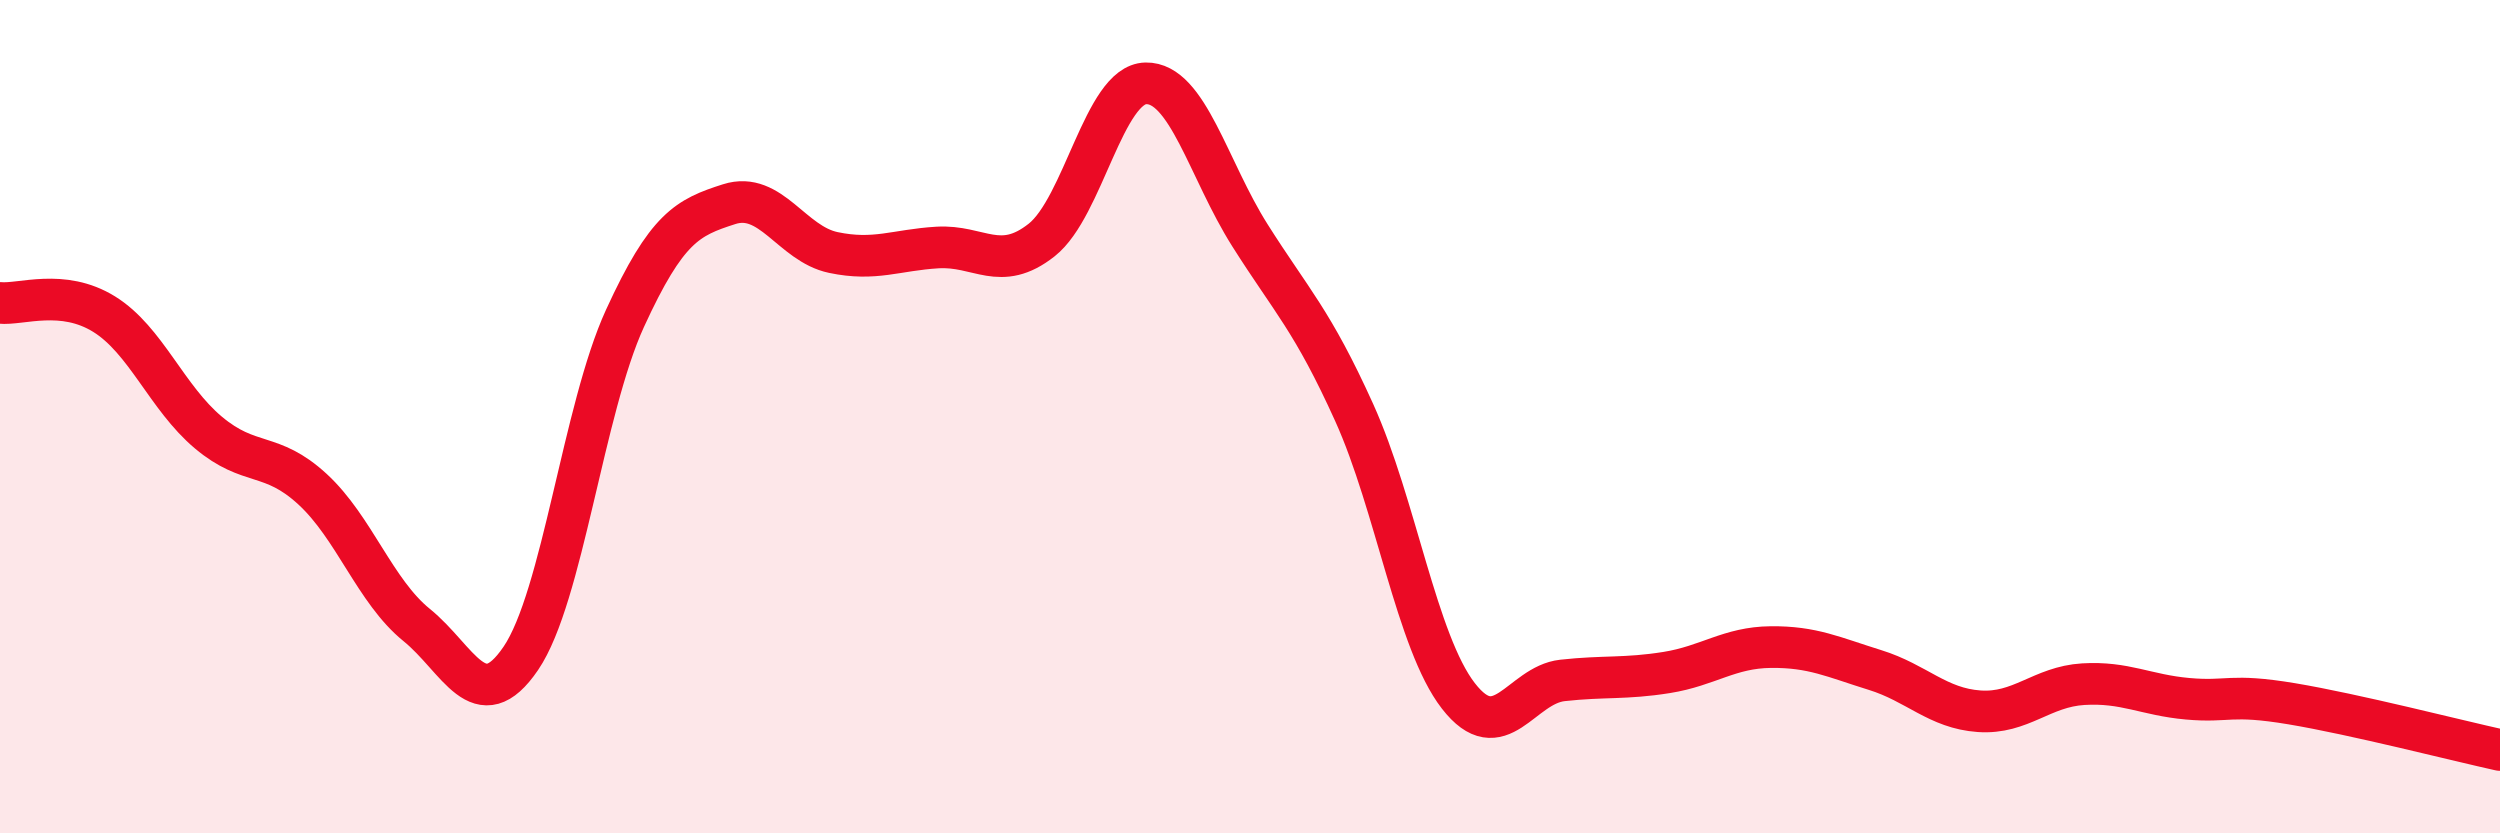
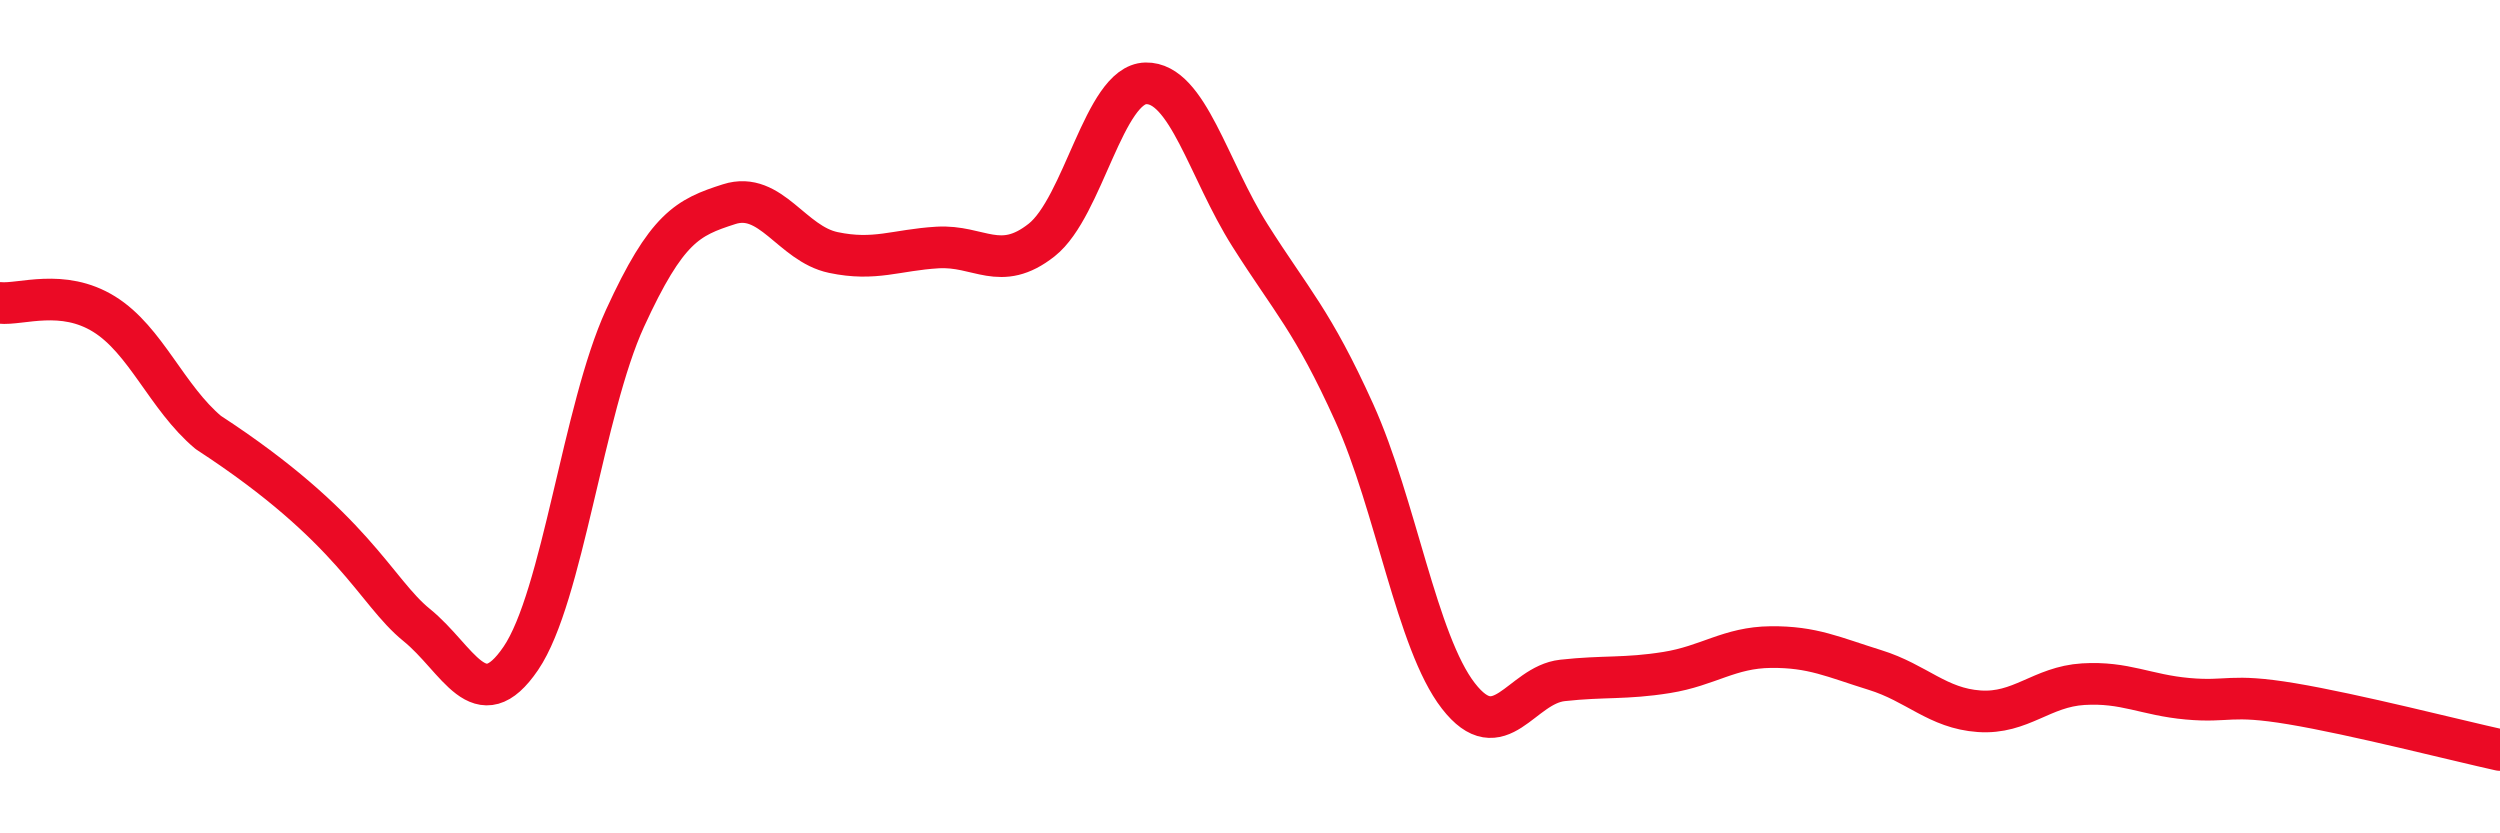
<svg xmlns="http://www.w3.org/2000/svg" width="60" height="20" viewBox="0 0 60 20">
-   <path d="M 0,7.27 C 0.5,7.32 1.5,6.92 2.5,7.54 C 3.5,8.16 4,9.54 5,10.38 C 6,11.22 6.5,10.82 7.5,11.74 C 8.5,12.66 9,14.19 10,15 C 11,15.81 11.5,17.27 12.5,15.8 C 13.5,14.33 14,9.82 15,7.64 C 16,5.46 16.5,5.22 17.5,4.9 C 18.5,4.58 19,5.85 20,6.06 C 21,6.27 21.5,6 22.5,5.94 C 23.5,5.88 24,6.55 25,5.76 C 26,4.97 26.5,2.02 27.5,2 C 28.5,1.98 29,4.07 30,5.65 C 31,7.23 31.5,7.69 32.5,9.9 C 33.5,12.11 34,15.41 35,16.7 C 36,17.99 36.5,16.44 37.5,16.33 C 38.5,16.22 39,16.3 40,16.14 C 41,15.98 41.5,15.54 42.5,15.53 C 43.5,15.52 44,15.77 45,16.08 C 46,16.39 46.5,17 47.5,17.07 C 48.5,17.14 49,16.48 50,16.42 C 51,16.36 51.5,16.68 52.5,16.77 C 53.5,16.86 53.5,16.64 55,16.89 C 56.5,17.14 59,17.78 60,18L60 20L0 20Z" fill="#EB0A25" opacity="0.1" stroke-linecap="round" stroke-linejoin="round" />
-   <path d="M 0,7.27 C 0.5,7.32 1.5,6.92 2.5,7.54 C 3.5,8.16 4,9.54 5,10.38 C 6,11.22 6.5,10.82 7.5,11.74 C 8.5,12.66 9,14.19 10,15 C 11,15.81 11.5,17.27 12.5,15.8 C 13.5,14.33 14,9.82 15,7.64 C 16,5.46 16.5,5.22 17.5,4.9 C 18.5,4.58 19,5.85 20,6.06 C 21,6.27 21.5,6 22.5,5.94 C 23.5,5.88 24,6.55 25,5.76 C 26,4.97 26.5,2.02 27.5,2 C 28.5,1.98 29,4.07 30,5.65 C 31,7.23 31.5,7.69 32.5,9.9 C 33.5,12.11 34,15.41 35,16.7 C 36,17.99 36.5,16.44 37.5,16.33 C 38.5,16.22 39,16.3 40,16.14 C 41,15.98 41.5,15.54 42.5,15.53 C 43.5,15.52 44,15.77 45,16.08 C 46,16.39 46.5,17 47.5,17.07 C 48.5,17.14 49,16.48 50,16.42 C 51,16.36 51.5,16.68 52.5,16.77 C 53.5,16.86 53.5,16.64 55,16.89 C 56.5,17.14 59,17.78 60,18" stroke="#EB0A25" stroke-width="1" fill="none" stroke-linecap="round" stroke-linejoin="round" />
+   <path d="M 0,7.27 C 0.5,7.32 1.5,6.92 2.5,7.54 C 3.5,8.16 4,9.54 5,10.38 C 8.5,12.66 9,14.19 10,15 C 11,15.81 11.5,17.27 12.5,15.8 C 13.5,14.33 14,9.82 15,7.64 C 16,5.46 16.5,5.22 17.5,4.9 C 18.5,4.58 19,5.85 20,6.06 C 21,6.27 21.5,6 22.5,5.94 C 23.5,5.88 24,6.55 25,5.76 C 26,4.97 26.5,2.02 27.5,2 C 28.5,1.98 29,4.07 30,5.65 C 31,7.23 31.5,7.69 32.5,9.9 C 33.5,12.11 34,15.41 35,16.7 C 36,17.99 36.5,16.44 37.5,16.33 C 38.5,16.22 39,16.3 40,16.14 C 41,15.98 41.5,15.54 42.5,15.53 C 43.5,15.52 44,15.77 45,16.08 C 46,16.39 46.5,17 47.5,17.07 C 48.5,17.14 49,16.48 50,16.42 C 51,16.36 51.5,16.68 52.5,16.77 C 53.5,16.86 53.5,16.64 55,16.89 C 56.5,17.14 59,17.78 60,18" stroke="#EB0A25" stroke-width="1" fill="none" stroke-linecap="round" stroke-linejoin="round" />
</svg>